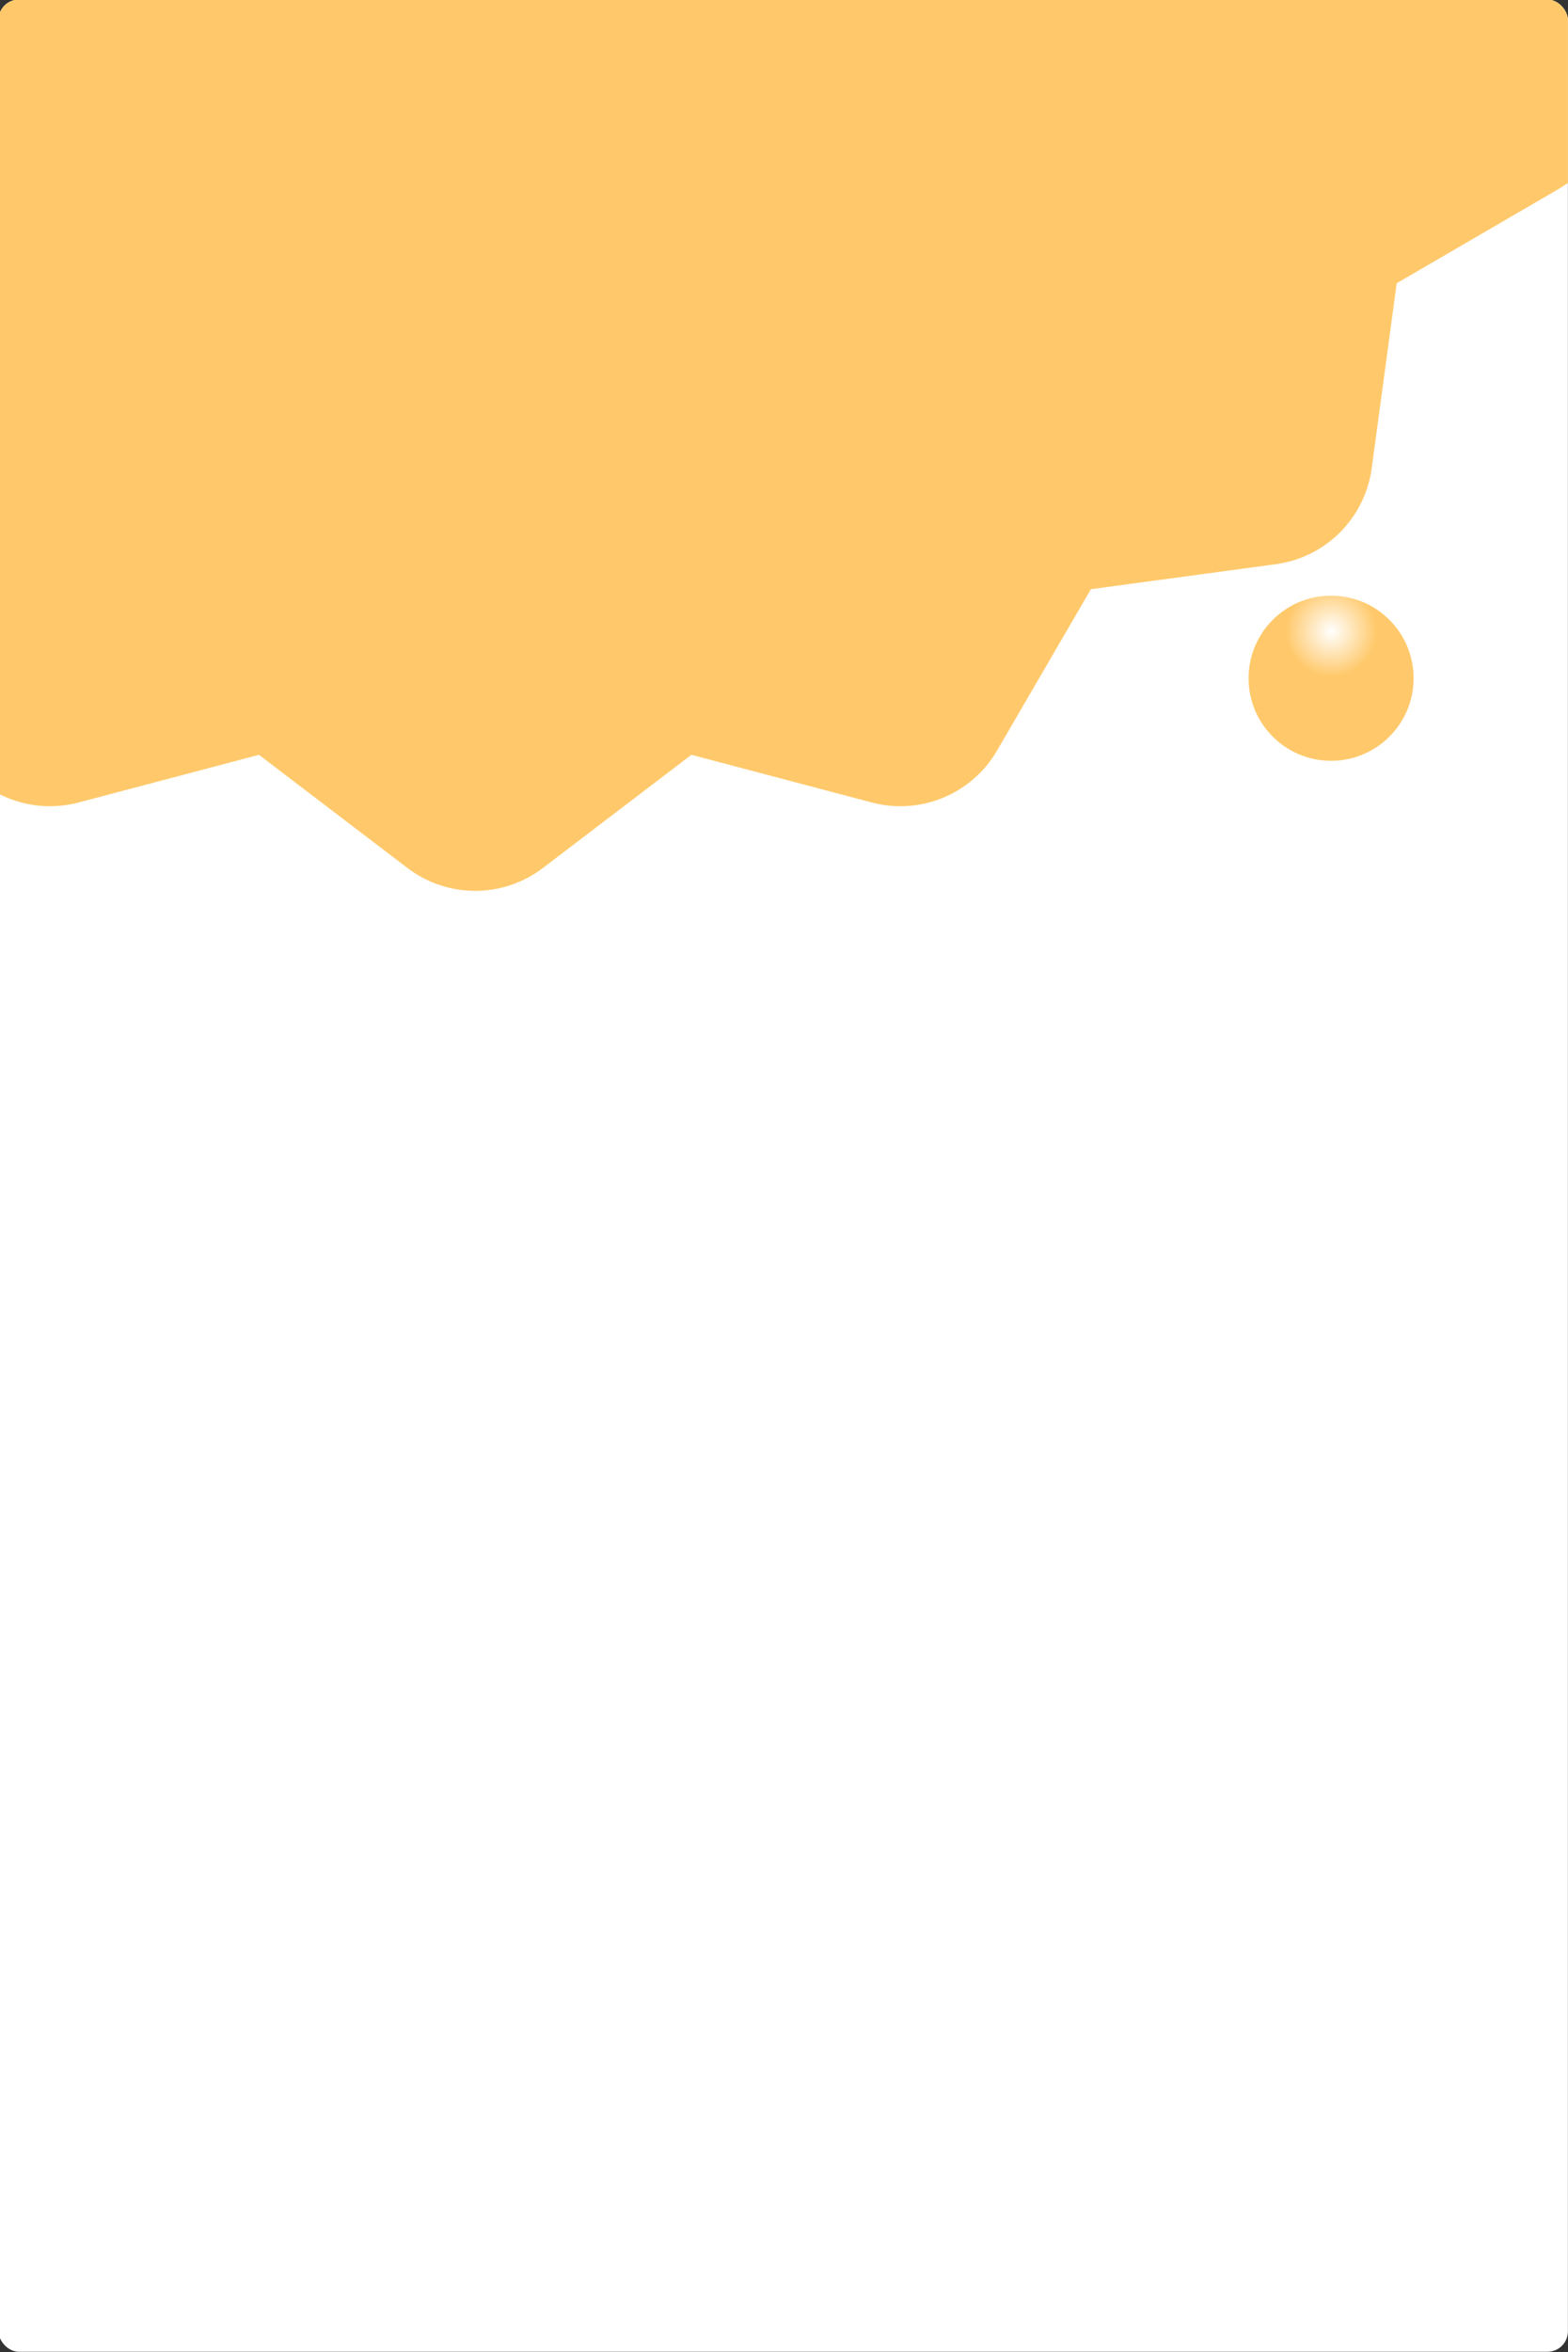
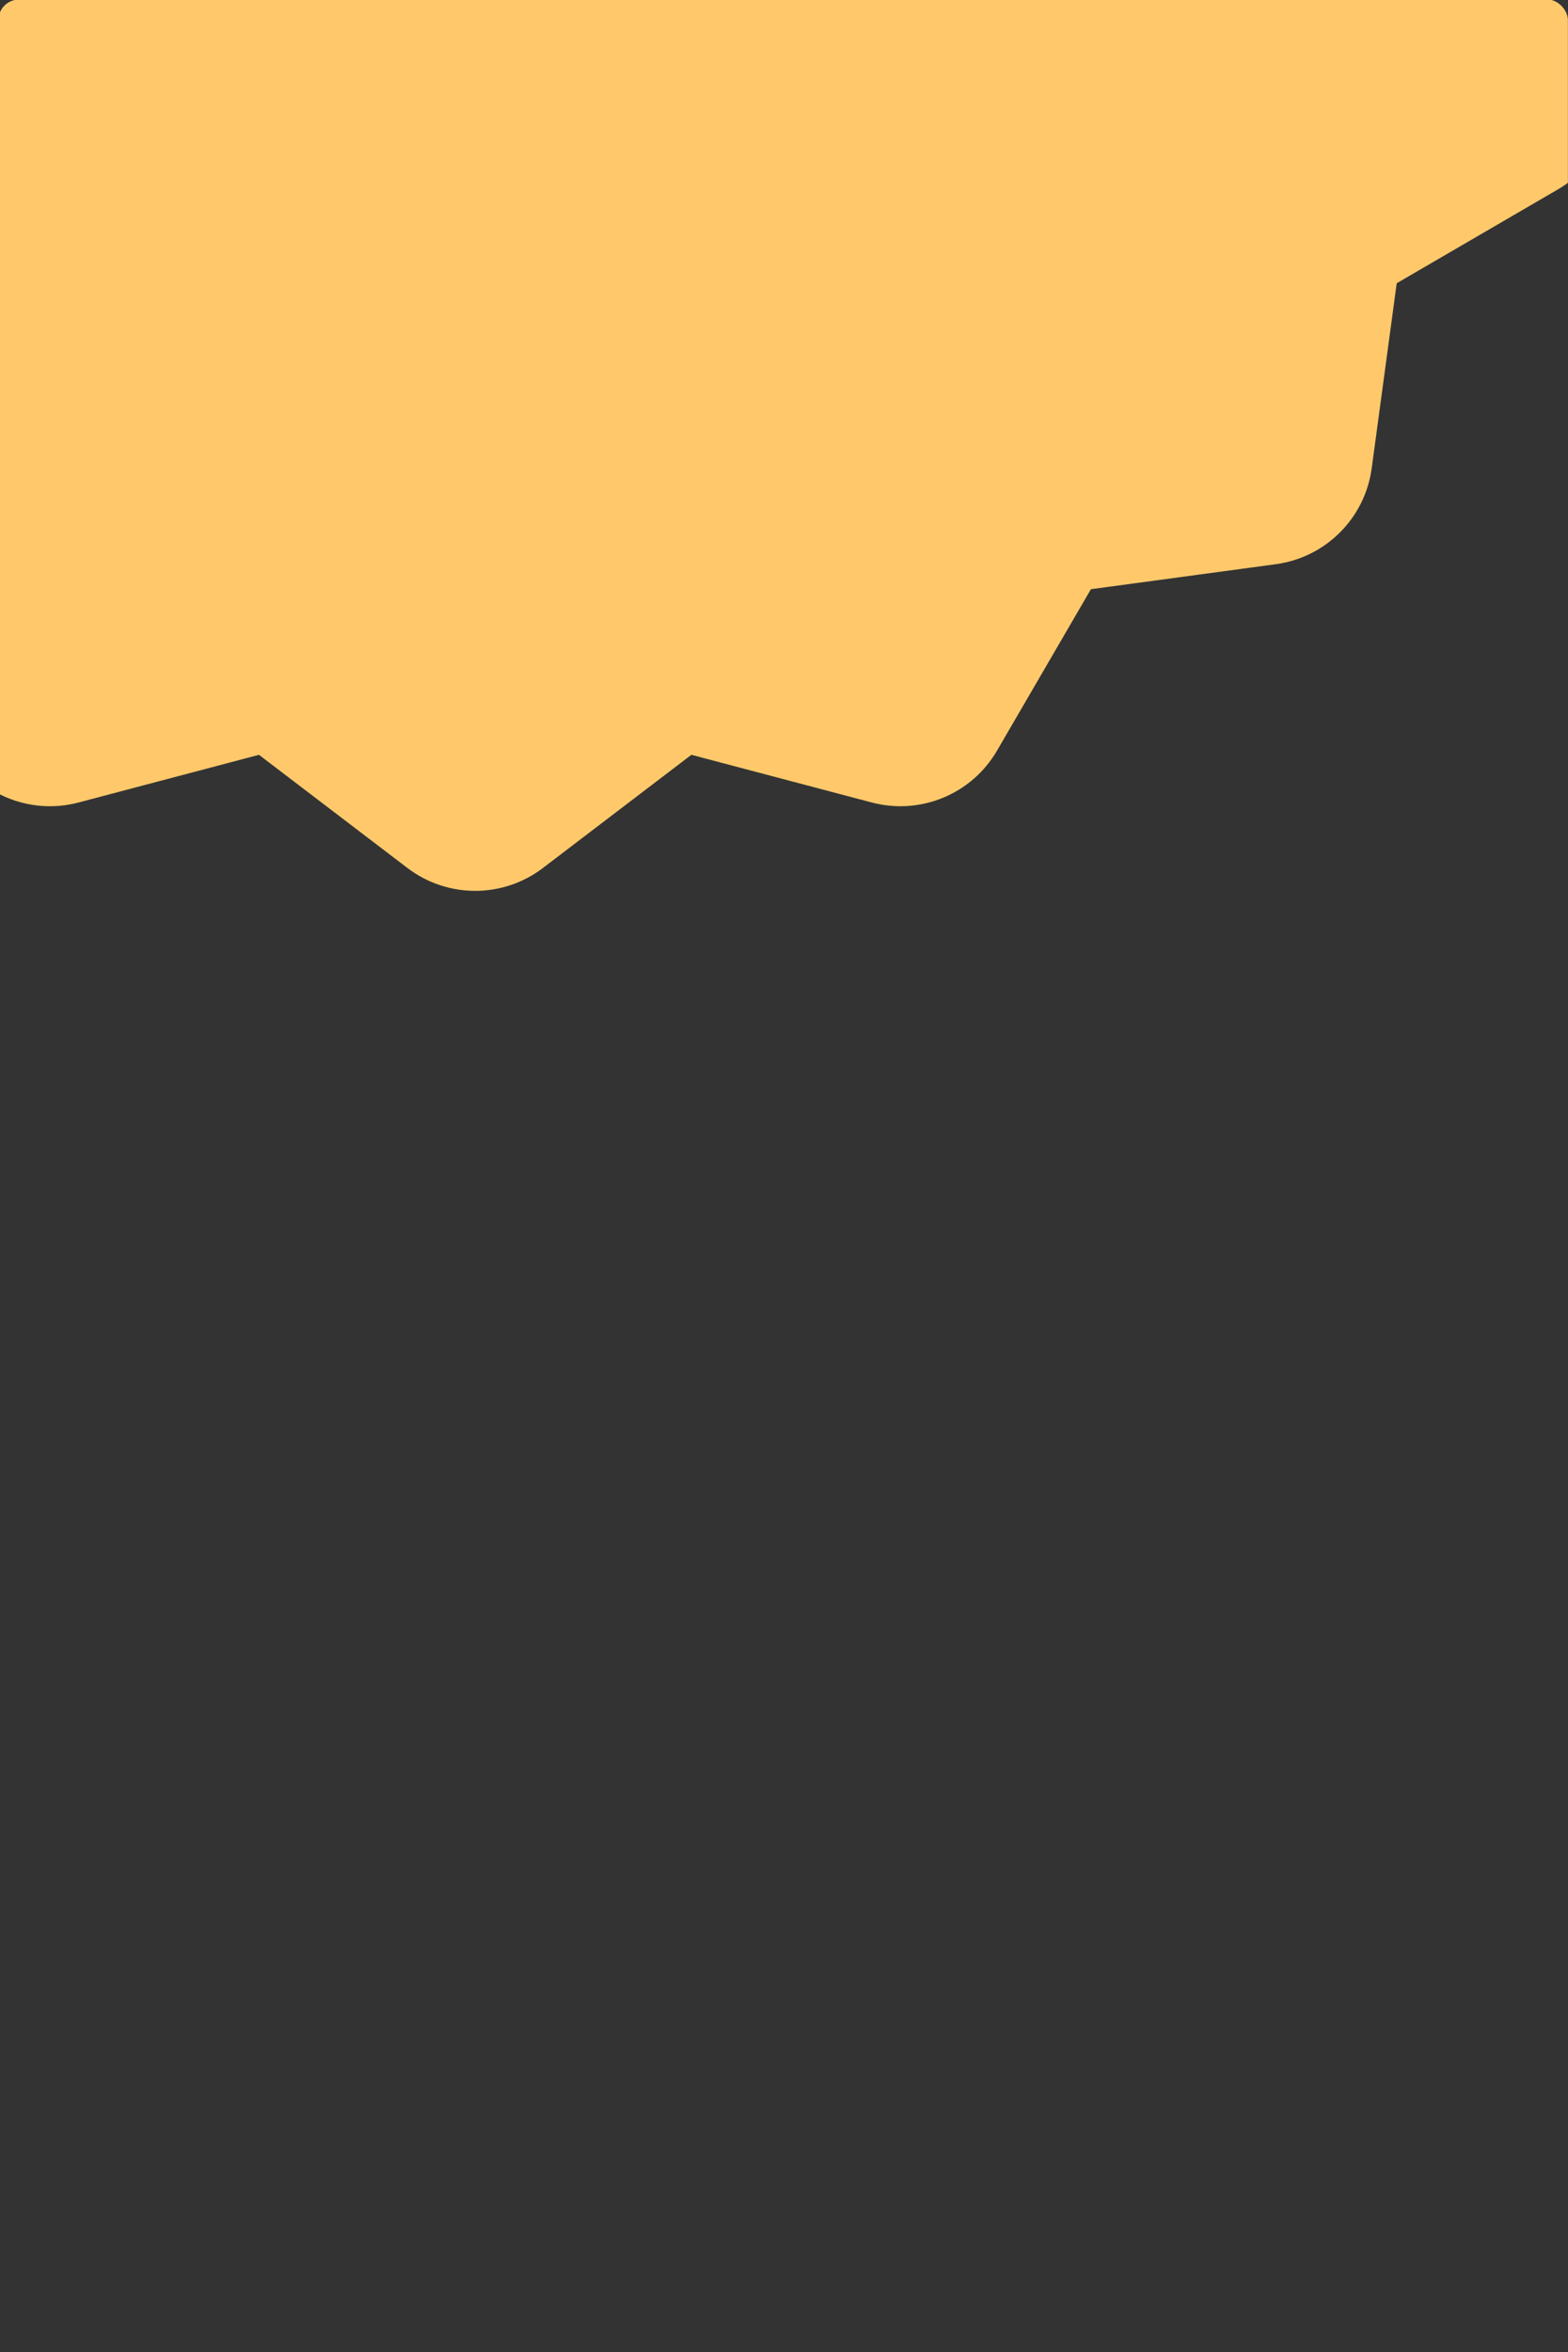
<svg xmlns="http://www.w3.org/2000/svg" viewBox="0 0 667 1000" id="Camada_1">
  <rect x="0" y="0" width="667" height="1000" fill="#333333" stroke="none" />
  <defs>
    <clipPath id="clippath">
-       <rect style="fill:#fff;" ry="8.69" rx="8.69" height="1000.05" width="667.6" y="-.03" x="-688.09" />
-     </clipPath>
+       </clipPath>
    <clipPath id="clippath-1">
      <rect style="fill:#fff;" ry="8.69" rx="8.69" height="1000.05" width="667.6" y="-.18" x="-.64" />
    </clipPath>
    <radialGradient gradientUnits="userSpaceOnUse" r="22.98" fy="268.36" fx="566.35" cy="268.36" cx="566.35" id="Nova_amostra_de_gradiente_2">
      <stop stop-color="#fff" offset="0" />
      <stop stop-color="#ffc96b" offset=".84" />
    </radialGradient>
    <clipPath id="clippath-2">
-       <rect style="fill:#fff;" ry="8.69" rx="8.69" height="1000.05" width="667.6" y="-.18" x="686.36" />
-     </clipPath>
+       </clipPath>
  </defs>
  <rect style="fill:#fff;" ry="8.69" rx="8.69" height="1000.05" width="667.6" y="-.03" x="-688.09" />
  <g style="clip-path:url(#clippath);">
    <path style="fill:#41bfa9;" d="M-456.49-651.86l62.99,47.99c.1.07.22.1.34.07l76.57-20.23c20.7-5.47,42.5,3.56,53.27,22.07l39.83,68.45c.06.1.17.17.29.19l78.48,10.61c21.22,2.87,37.91,19.56,40.77,40.77l10.61,78.48c.02.12.09.22.19.29l68.45,39.83c18.51,10.77,27.54,32.57,22.07,53.27l-20.23,76.57c-.03.12,0,.24.07.34l47.99,62.99c12.98,17.03,12.98,40.63,0,57.66L-22.81-49.52c-.07.1-.1.22-.07.34L-2.64,27.38c5.47,20.7-3.56,42.5-22.07,53.27l-68.45,39.83c-.1.06-.17.17-.19.29l-10.61,78.48c-2.87,21.22-19.56,37.91-40.77,40.77l-78.48,10.61c-.12.02-.22.09-.29.19l-39.83,68.45c-10.77,18.51-32.57,27.54-53.27,22.07l-76.57-20.23c-.12-.03-.24,0-.34.07l-62.99,47.99c-17.03,12.98-40.63,12.98-57.66,0l-62.99-47.99c-.1-.07-.22-.1-.34-.07l-76.57,20.23c-20.7,5.47-42.5-3.56-53.27-22.07l-39.83-68.45c-.06-.1-.17-.17-.29-.19l-78.48-10.61c-21.22-2.87-37.91-19.56-40.77-40.77l-10.61-78.48c-.02-.12-.09-.22-.19-.29l-68.45-39.83c-18.51-10.77-27.54-32.57-22.07-53.27l20.23-76.57c.03-.12,0-.24-.07-.34l-47.99-62.99c-12.98-17.03-12.98-40.63,0-57.66l47.99-62.99c.07-.1.1-.22.07-.34l-20.23-76.57c-5.47-20.7,3.56-42.5,22.07-53.27l68.45-39.83c.1-.06.17-.17.19-.29l10.61-78.48c2.87-21.22,19.56-37.91,40.77-40.77l78.48-10.61c.12-.02.22-.09.29-.19l39.83-68.45c10.77-18.51,32.57-27.54,53.27-22.07l76.57,20.23c.12.03.24,0,.34-.07l62.99-47.99c17.03-12.98,40.63-12.98,57.66,0Z" />
  </g>
-   <rect style="fill:#fff;" ry="8.69" rx="8.69" height="1000.05" width="667.6" y="-.18" x="-.64" />
  <g style="clip-path:url(#clippath-1);">
    <path style="fill:#ffc96b;" d="M230.96-652.02l62.99,47.99c.1.07.22.1.34.07l76.57-20.23c20.7-5.47,42.5,3.56,53.27,22.07l39.83,68.45c.06.1.17.17.29.19l78.48,10.61c21.22,2.87,37.91,19.56,40.77,40.77l10.61,78.48c.02.12.09.22.19.29l68.45,39.83c18.51,10.77,27.54,32.57,22.07,53.27l-20.23,76.57c-.03.12,0,.24.07.34l47.99,62.99c12.98,17.03,12.98,40.63,0,57.66l-47.99,62.99c-.07.1-.1.22-.07.34l20.23,76.57c5.47,20.7-3.56,42.5-22.07,53.27l-68.45,39.83c-.1.06-.17.17-.19.29l-10.61,78.48c-2.87,21.22-19.56,37.91-40.77,40.77l-78.48,10.61c-.12.02-.22.09-.29.19l-39.83,68.45c-10.77,18.51-32.57,27.54-53.27,22.07l-76.57-20.23c-.12-.03-.24,0-.34.07l-62.99,47.99c-17.03,12.98-40.63,12.98-57.66,0l-62.99-47.99c-.1-.07-.22-.1-.34-.07l-76.57,20.23c-20.7,5.47-42.5-3.56-53.27-22.07l-39.83-68.45c-.06-.1-.17-.17-.29-.19l-78.48-10.61c-21.22-2.87-37.91-19.56-40.77-40.77l-10.61-78.48c-.02-.12-.09-.22-.19-.29l-68.45-39.83c-18.51-10.77-27.54-32.57-22.07-53.27l20.23-76.57c.03-.12,0-.24-.07-.34l-47.99-62.99c-12.98-17.03-12.98-40.63,0-57.66l47.99-62.99c.07-.1.1-.22.07-.34l-20.23-76.57c-5.47-20.7,3.56-42.5,22.07-53.27l68.45-39.83c.1-.06.17-.17.19-.29l10.61-78.48c2.87-21.22,19.56-37.91,40.77-40.77l78.48-10.61c.12-.02.22-.09.29-.19l39.83-68.45c10.77-18.51,32.57-27.54,53.27-22.07l76.57,20.23c.12.03.24,0,.34-.07l62.99-47.99c17.03-12.98,40.63-12.98,57.66,0Z" />
  </g>
-   <circle style="fill:url(#Nova_amostra_de_gradiente_2);" r="35.1" cy="288.36" cx="566.22" />
-   <rect style="fill:#fff;" ry="8.69" rx="8.69" height="1000.05" width="667.6" y="-.18" x="686.36" />
  <g style="clip-path:url(#clippath-2);">
    <path style="fill:#ff6a99;" d="M917.96-652.02l62.99,47.99c.1.07.22.1.34.07l76.57-20.23c20.7-5.47,42.5,3.56,53.27,22.07l39.83,68.45c.06.1.17.17.29.19l78.48,10.61c21.22,2.87,37.91,19.56,40.77,40.77l10.61,78.48c.02.12.09.22.19.29l68.45,39.83c18.51,10.77,27.54,32.57,22.07,53.27l-20.23,76.57c-.03.12,0,.24.07.34l47.99,62.99c12.98,17.03,12.98,40.63,0,57.66l-47.99,62.99c-.07.1-.1.22-.07.34l20.23,76.57c5.47,20.7-3.56,42.5-22.07,53.27l-68.45,39.83c-.1.06-.17.17-.19.29l-10.61,78.48c-2.87,21.22-19.56,37.91-40.77,40.77l-78.48,10.61c-.12.02-.22.09-.29.19l-39.83,68.45c-10.77,18.51-32.57,27.54-53.27,22.07l-76.57-20.23c-.12-.03-.24,0-.34.07l-62.99,47.99c-17.03,12.98-40.63,12.98-57.66,0l-62.99-47.99c-.1-.07-.22-.1-.34-.07l-76.57,20.23c-20.7,5.47-42.5-3.56-53.27-22.07l-39.83-68.45c-.06-.1-.17-.17-.29-.19l-78.48-10.61c-21.22-2.87-37.91-19.56-40.77-40.77l-10.61-78.48c-.02-.12-.09-.22-.19-.29l-68.45-39.83c-18.51-10.77-27.54-32.57-22.07-53.27l20.23-76.57c.03-.12,0-.24-.07-.34l-47.99-62.99c-12.98-17.03-12.98-40.63,0-57.66l47.99-62.99c.07-.1.1-.22.07-.34l-20.23-76.57c-5.47-20.7,3.56-42.5,22.07-53.27l68.45-39.83c.1-.06.17-.17.19-.29l10.61-78.48c2.87-21.22,19.56-37.91,40.77-40.77l78.48-10.61c.12-.02.22-.09.29-.19l39.83-68.45c10.77-18.51,32.57-27.54,53.27-22.07l76.57,20.23c.12.03.24,0,.34-.07l62.99-47.99c17.03-12.98,40.63-12.98,57.66,0Z" />
  </g>
</svg>